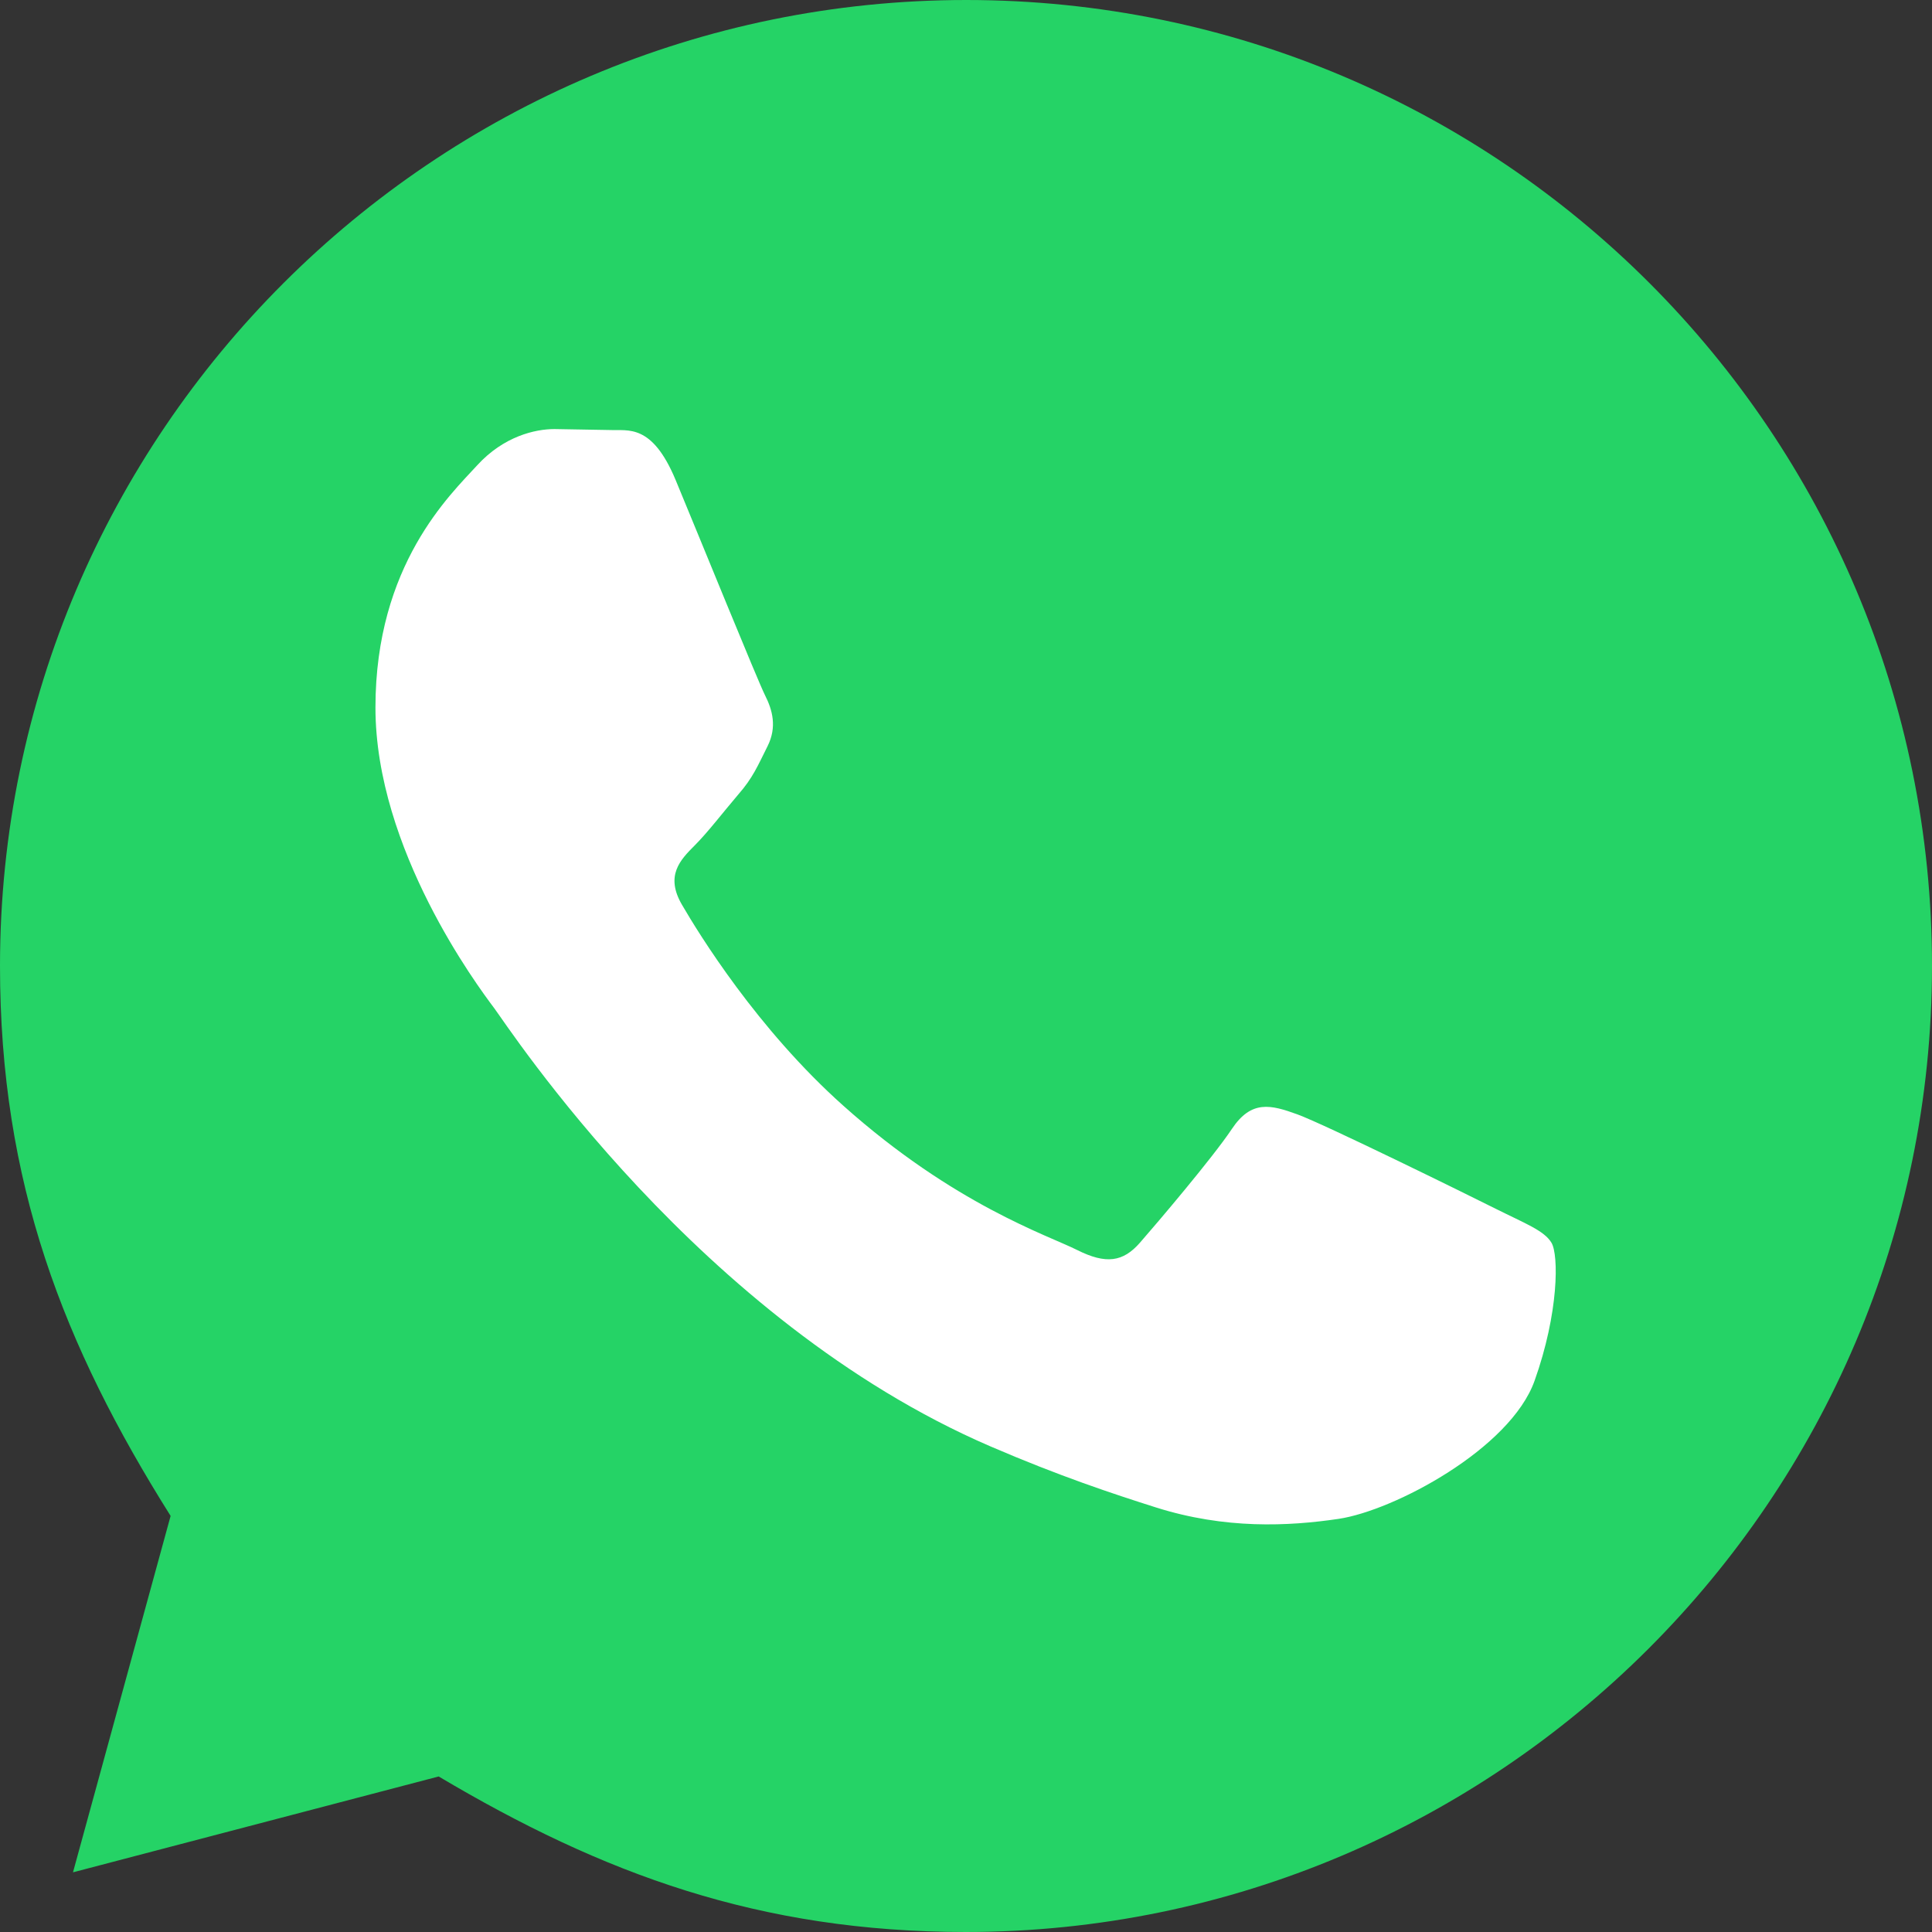
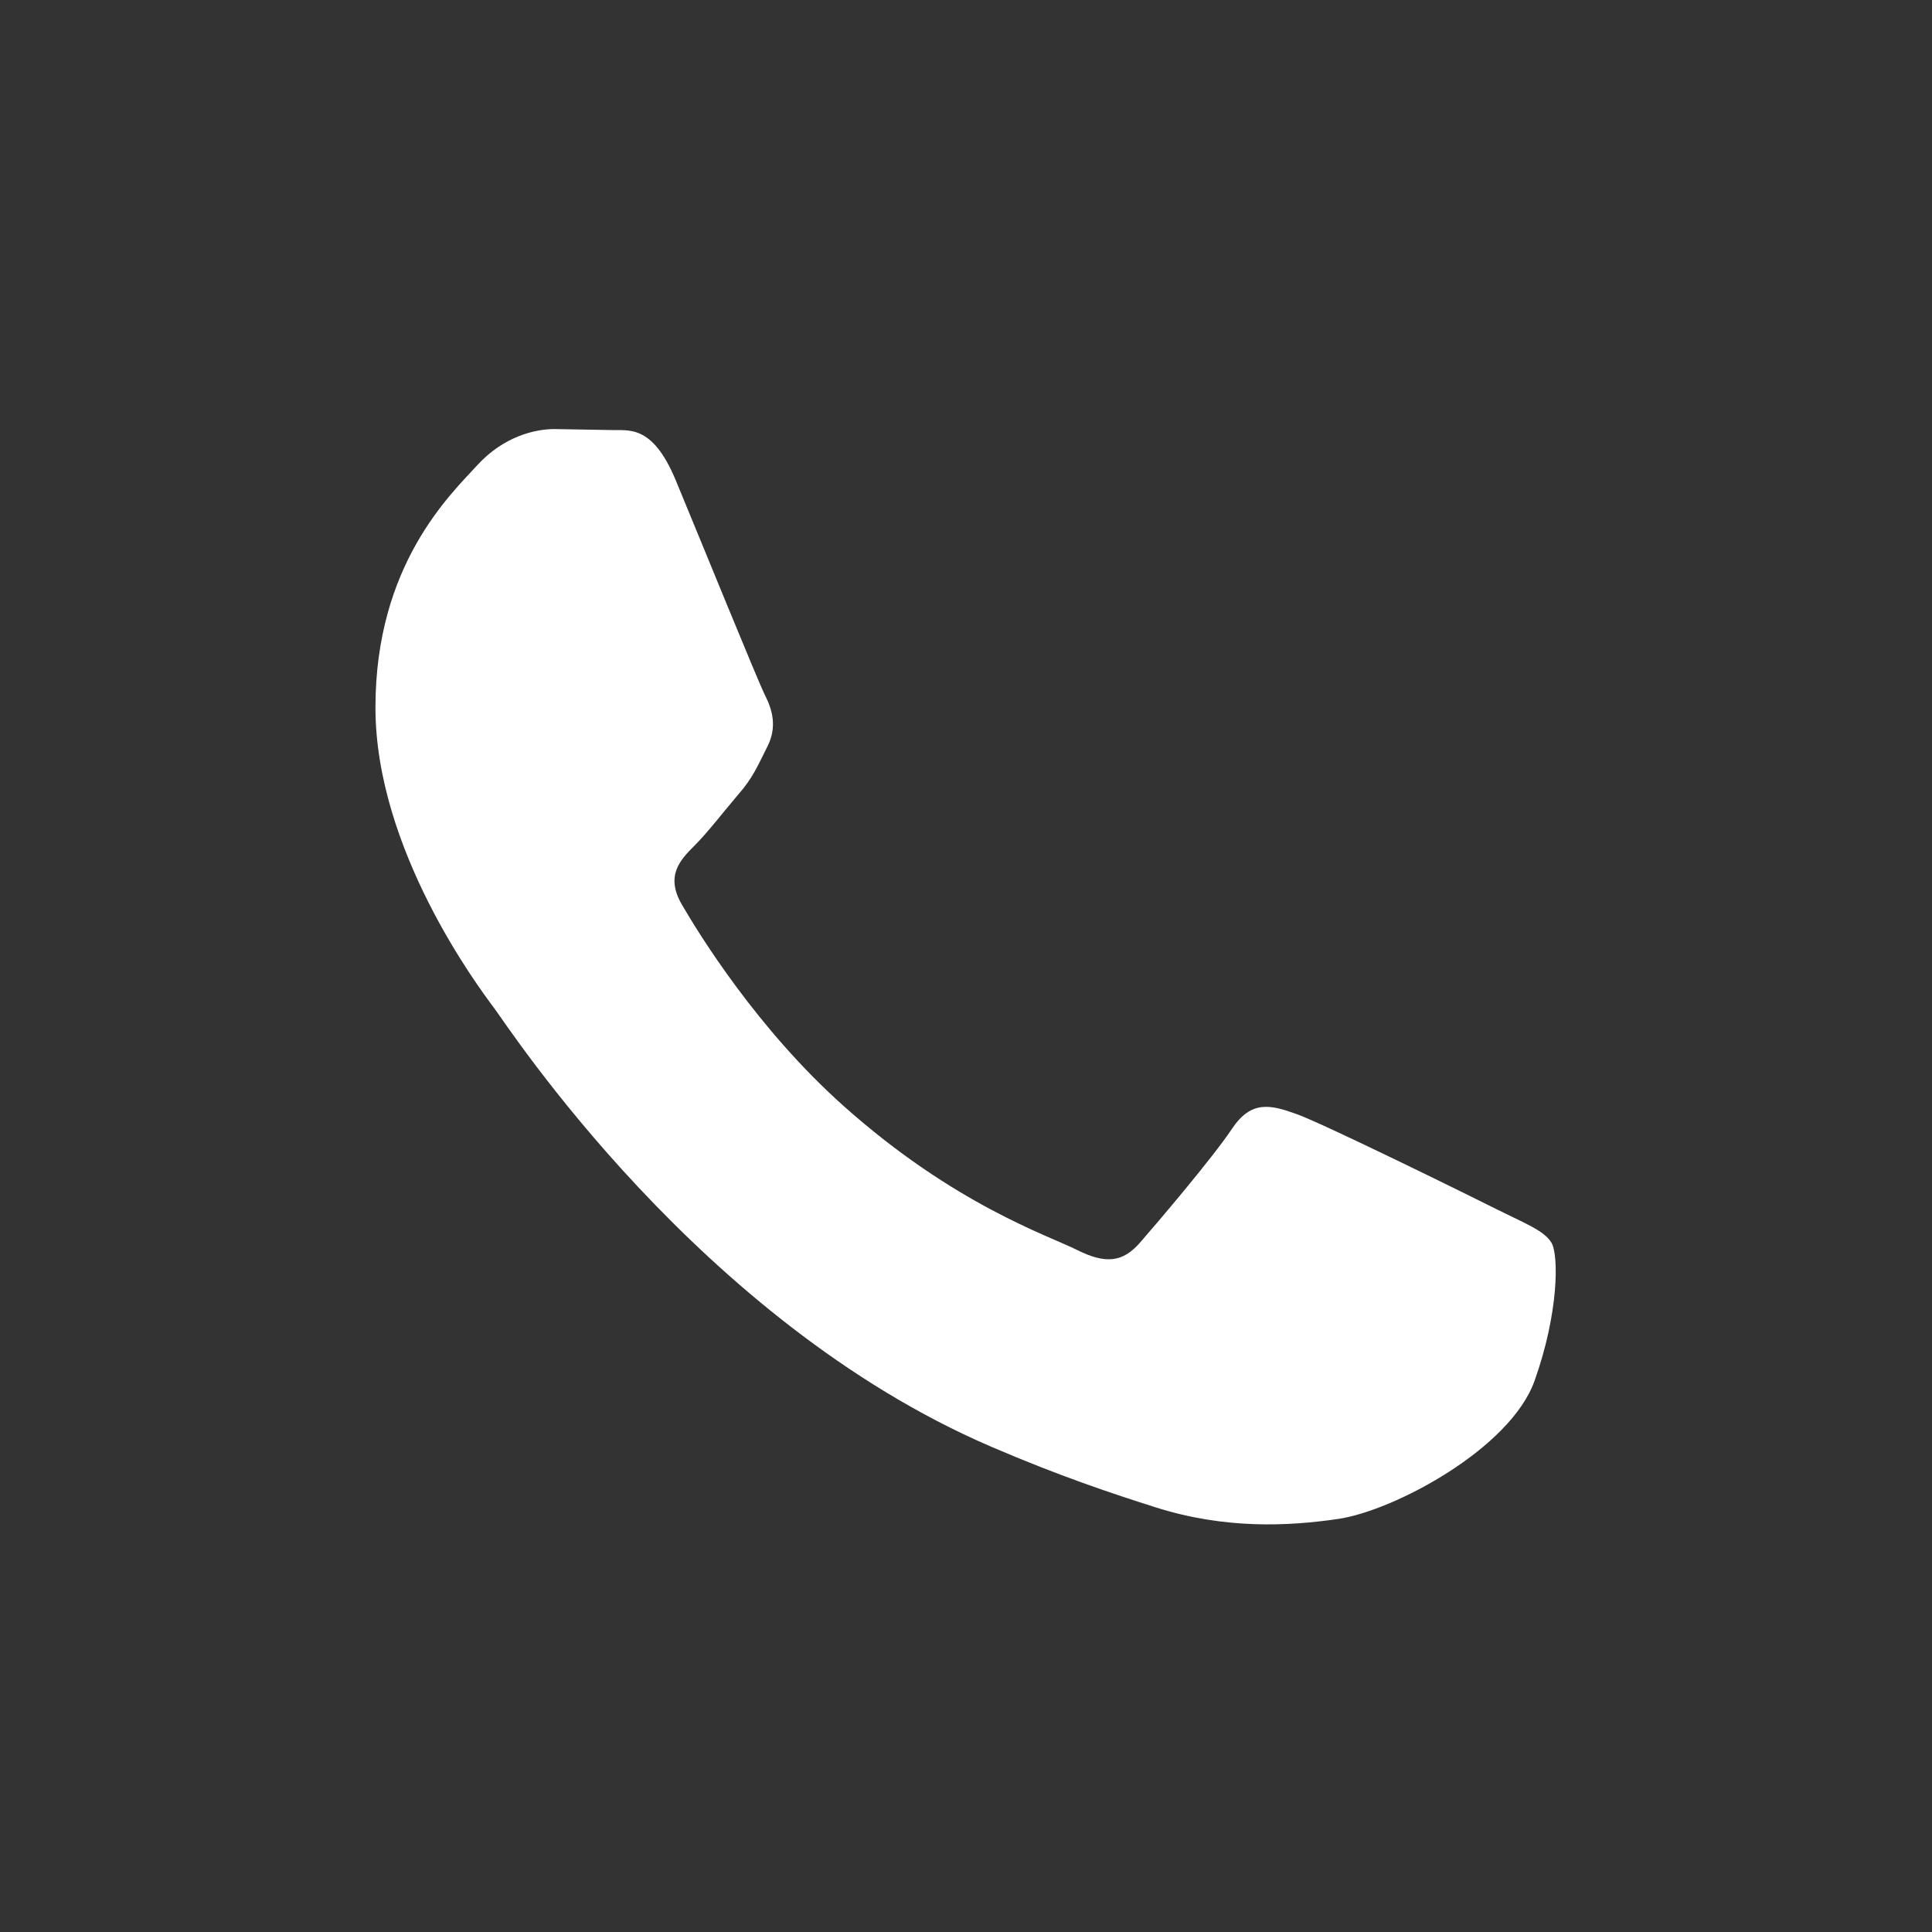
<svg xmlns="http://www.w3.org/2000/svg" width="36" height="36" viewBox="0 0 36 36" fill="none">
  <rect x="0" y="0" width="36" height="36" fill="#333333" stroke="none" />
-   <path d="M8.174 33.102C11.226 34.913 14.14 35.998 17.993 36C27.913 36 35.995 27.929 36 18.006C36.004 8.064 27.96 0.004 18.007 0C8.08 0 0.004 8.071 2.0916e-06 17.992C-0.002 22.042 1.185 25.075 3.179 28.247L1.36 34.888L8.174 33.102Z" fill="#25D366" />
  <path d="M27.871 22.524C28.414 22.796 28.774 22.93 28.909 23.156C29.046 23.382 29.046 24.465 28.594 25.73C28.143 26.993 25.981 28.147 24.942 28.302C24.009 28.44 22.829 28.498 21.533 28.087C20.748 27.838 19.739 27.505 18.448 26.948C13.02 24.605 9.476 19.14 9.205 18.78L9.198 18.771C8.906 18.38 6.996 15.827 6.996 13.184C6.996 10.521 8.395 9.214 8.89 8.672C9.385 8.129 9.972 7.995 10.332 7.995L11.37 8.013C11.701 8.029 12.148 7.887 12.588 8.941C13.038 10.024 14.12 12.687 14.256 12.957C14.393 13.228 14.482 13.545 14.302 13.905C14.12 14.267 14.03 14.493 13.755 14.806C13.484 15.123 13.187 15.512 12.943 15.755C12.674 16.024 12.392 16.317 12.707 16.858C13.022 17.4 14.109 19.171 15.717 20.606C17.783 22.45 19.528 23.019 20.069 23.291C20.609 23.562 20.926 23.516 21.241 23.156C21.556 22.796 22.594 21.576 22.955 21.035C23.317 20.493 23.678 20.584 24.173 20.764C24.67 20.944 27.331 22.253 27.871 22.524Z" fill="white" />
</svg>